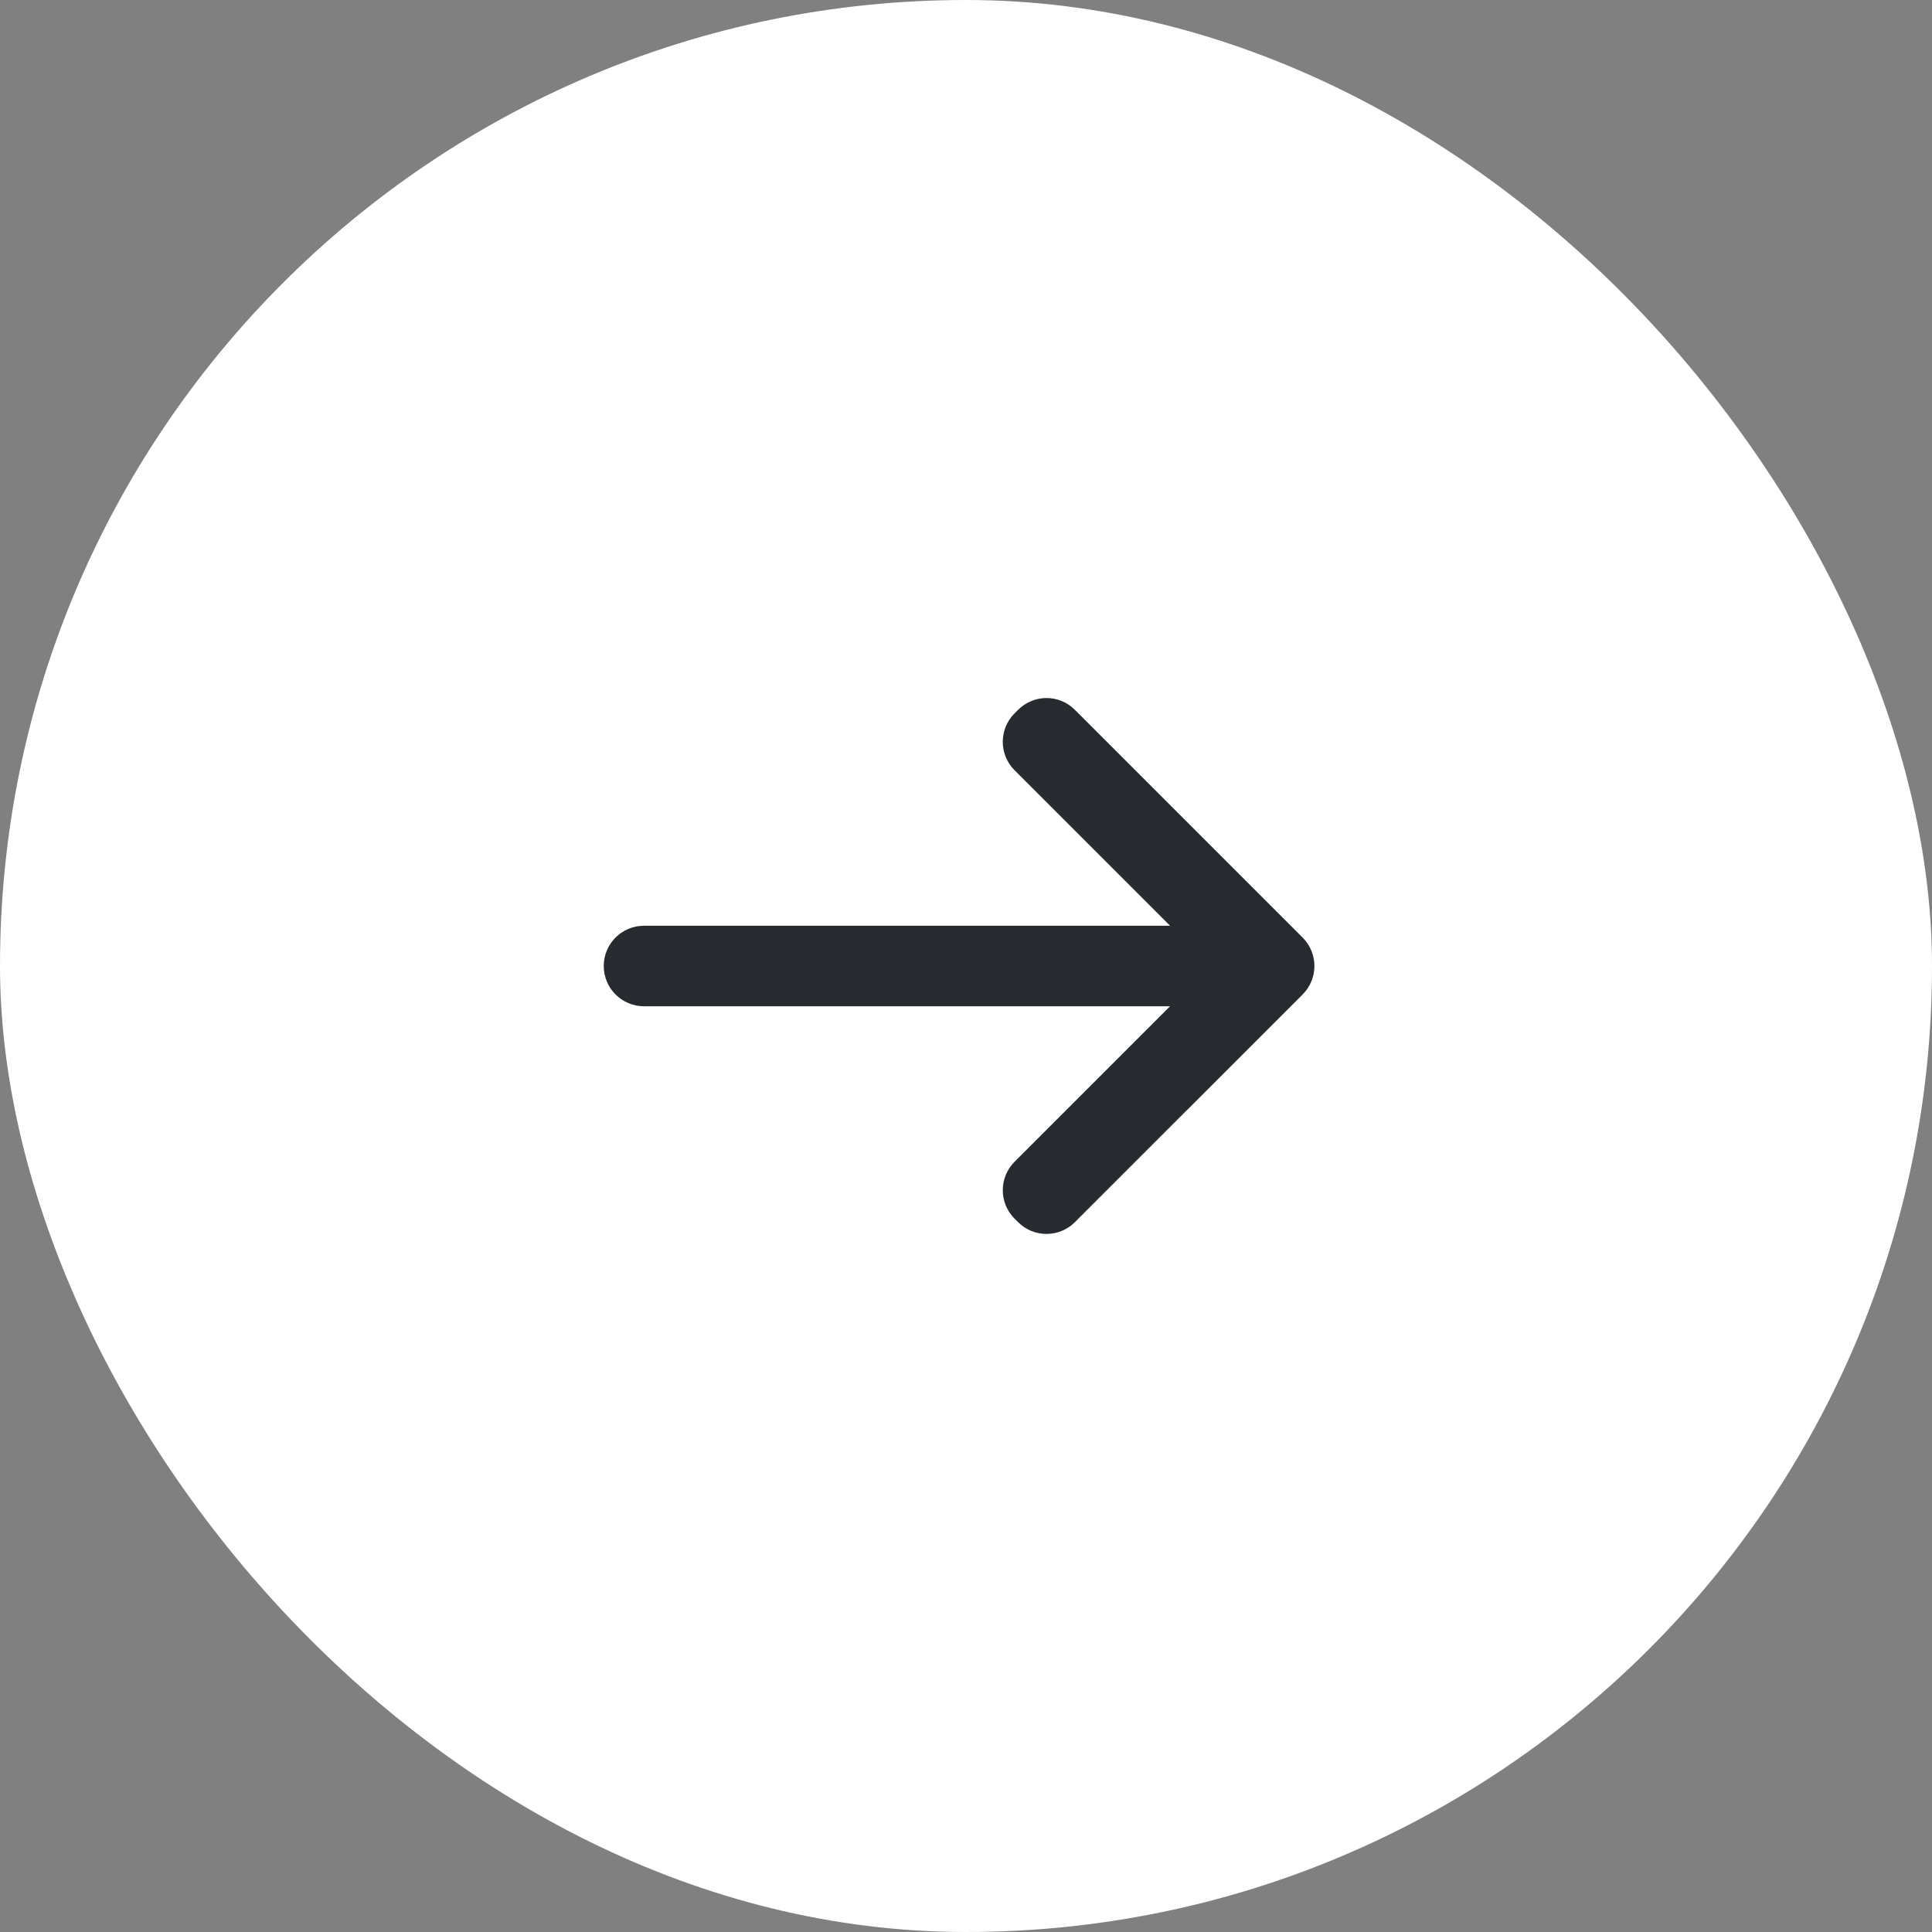
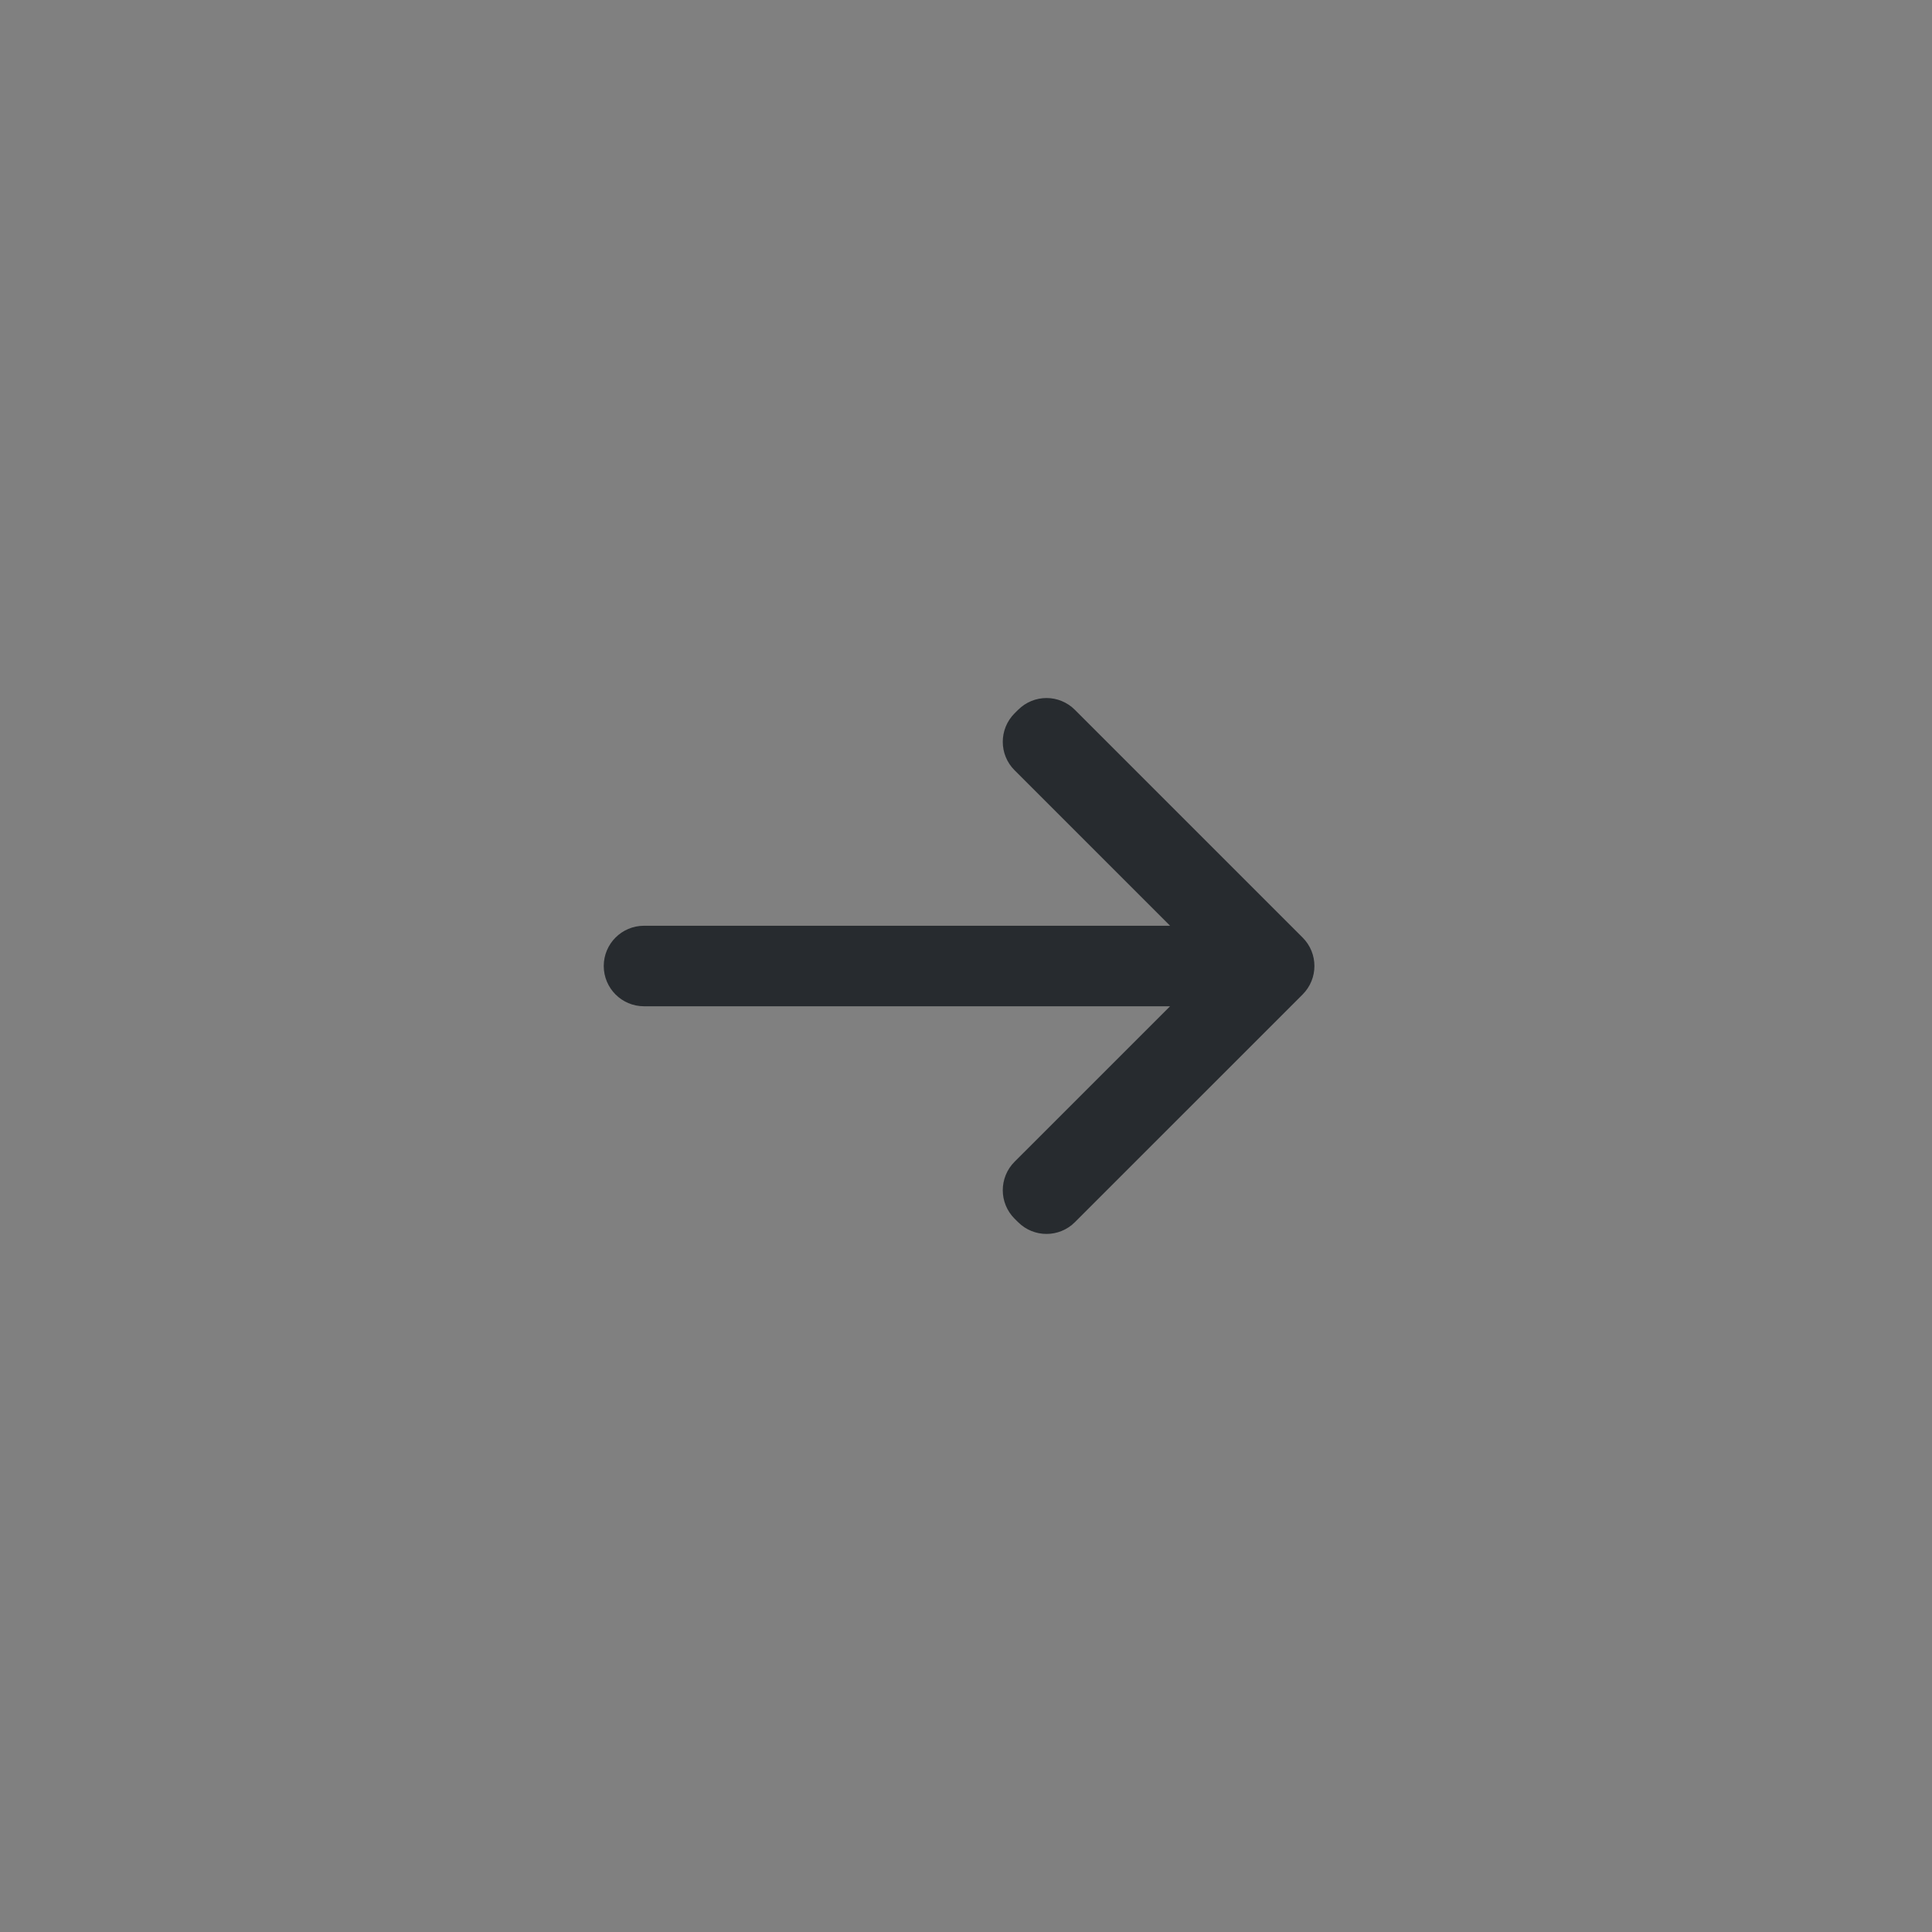
<svg xmlns="http://www.w3.org/2000/svg" width="64" height="64" viewBox="0 0 64 64" fill="none">
  <rect x="0" y="0" width="64" height="64" fill="#808080" stroke="none" />
-   <rect width="64" height="64" rx="32" fill="white" />
  <path d="M34.667 23.123C34.325 23.123 33.984 23.255 33.724 23.516L33.609 23.63C33.088 24.152 33.088 24.996 33.609 25.516L38.76 30.667H21.333C20.597 30.667 20 31.264 20 32C20 32.736 20.597 33.334 21.333 33.334H38.76L33.609 38.484C33.088 39.006 33.088 39.85 33.609 40.37L33.724 40.484C34.245 41.006 35.089 41.006 35.609 40.484L43.151 32.943C43.672 32.422 43.672 31.578 43.151 31.058L35.609 23.516C35.349 23.255 35.008 23.123 34.667 23.123Z" fill="#272B2F" />
</svg>